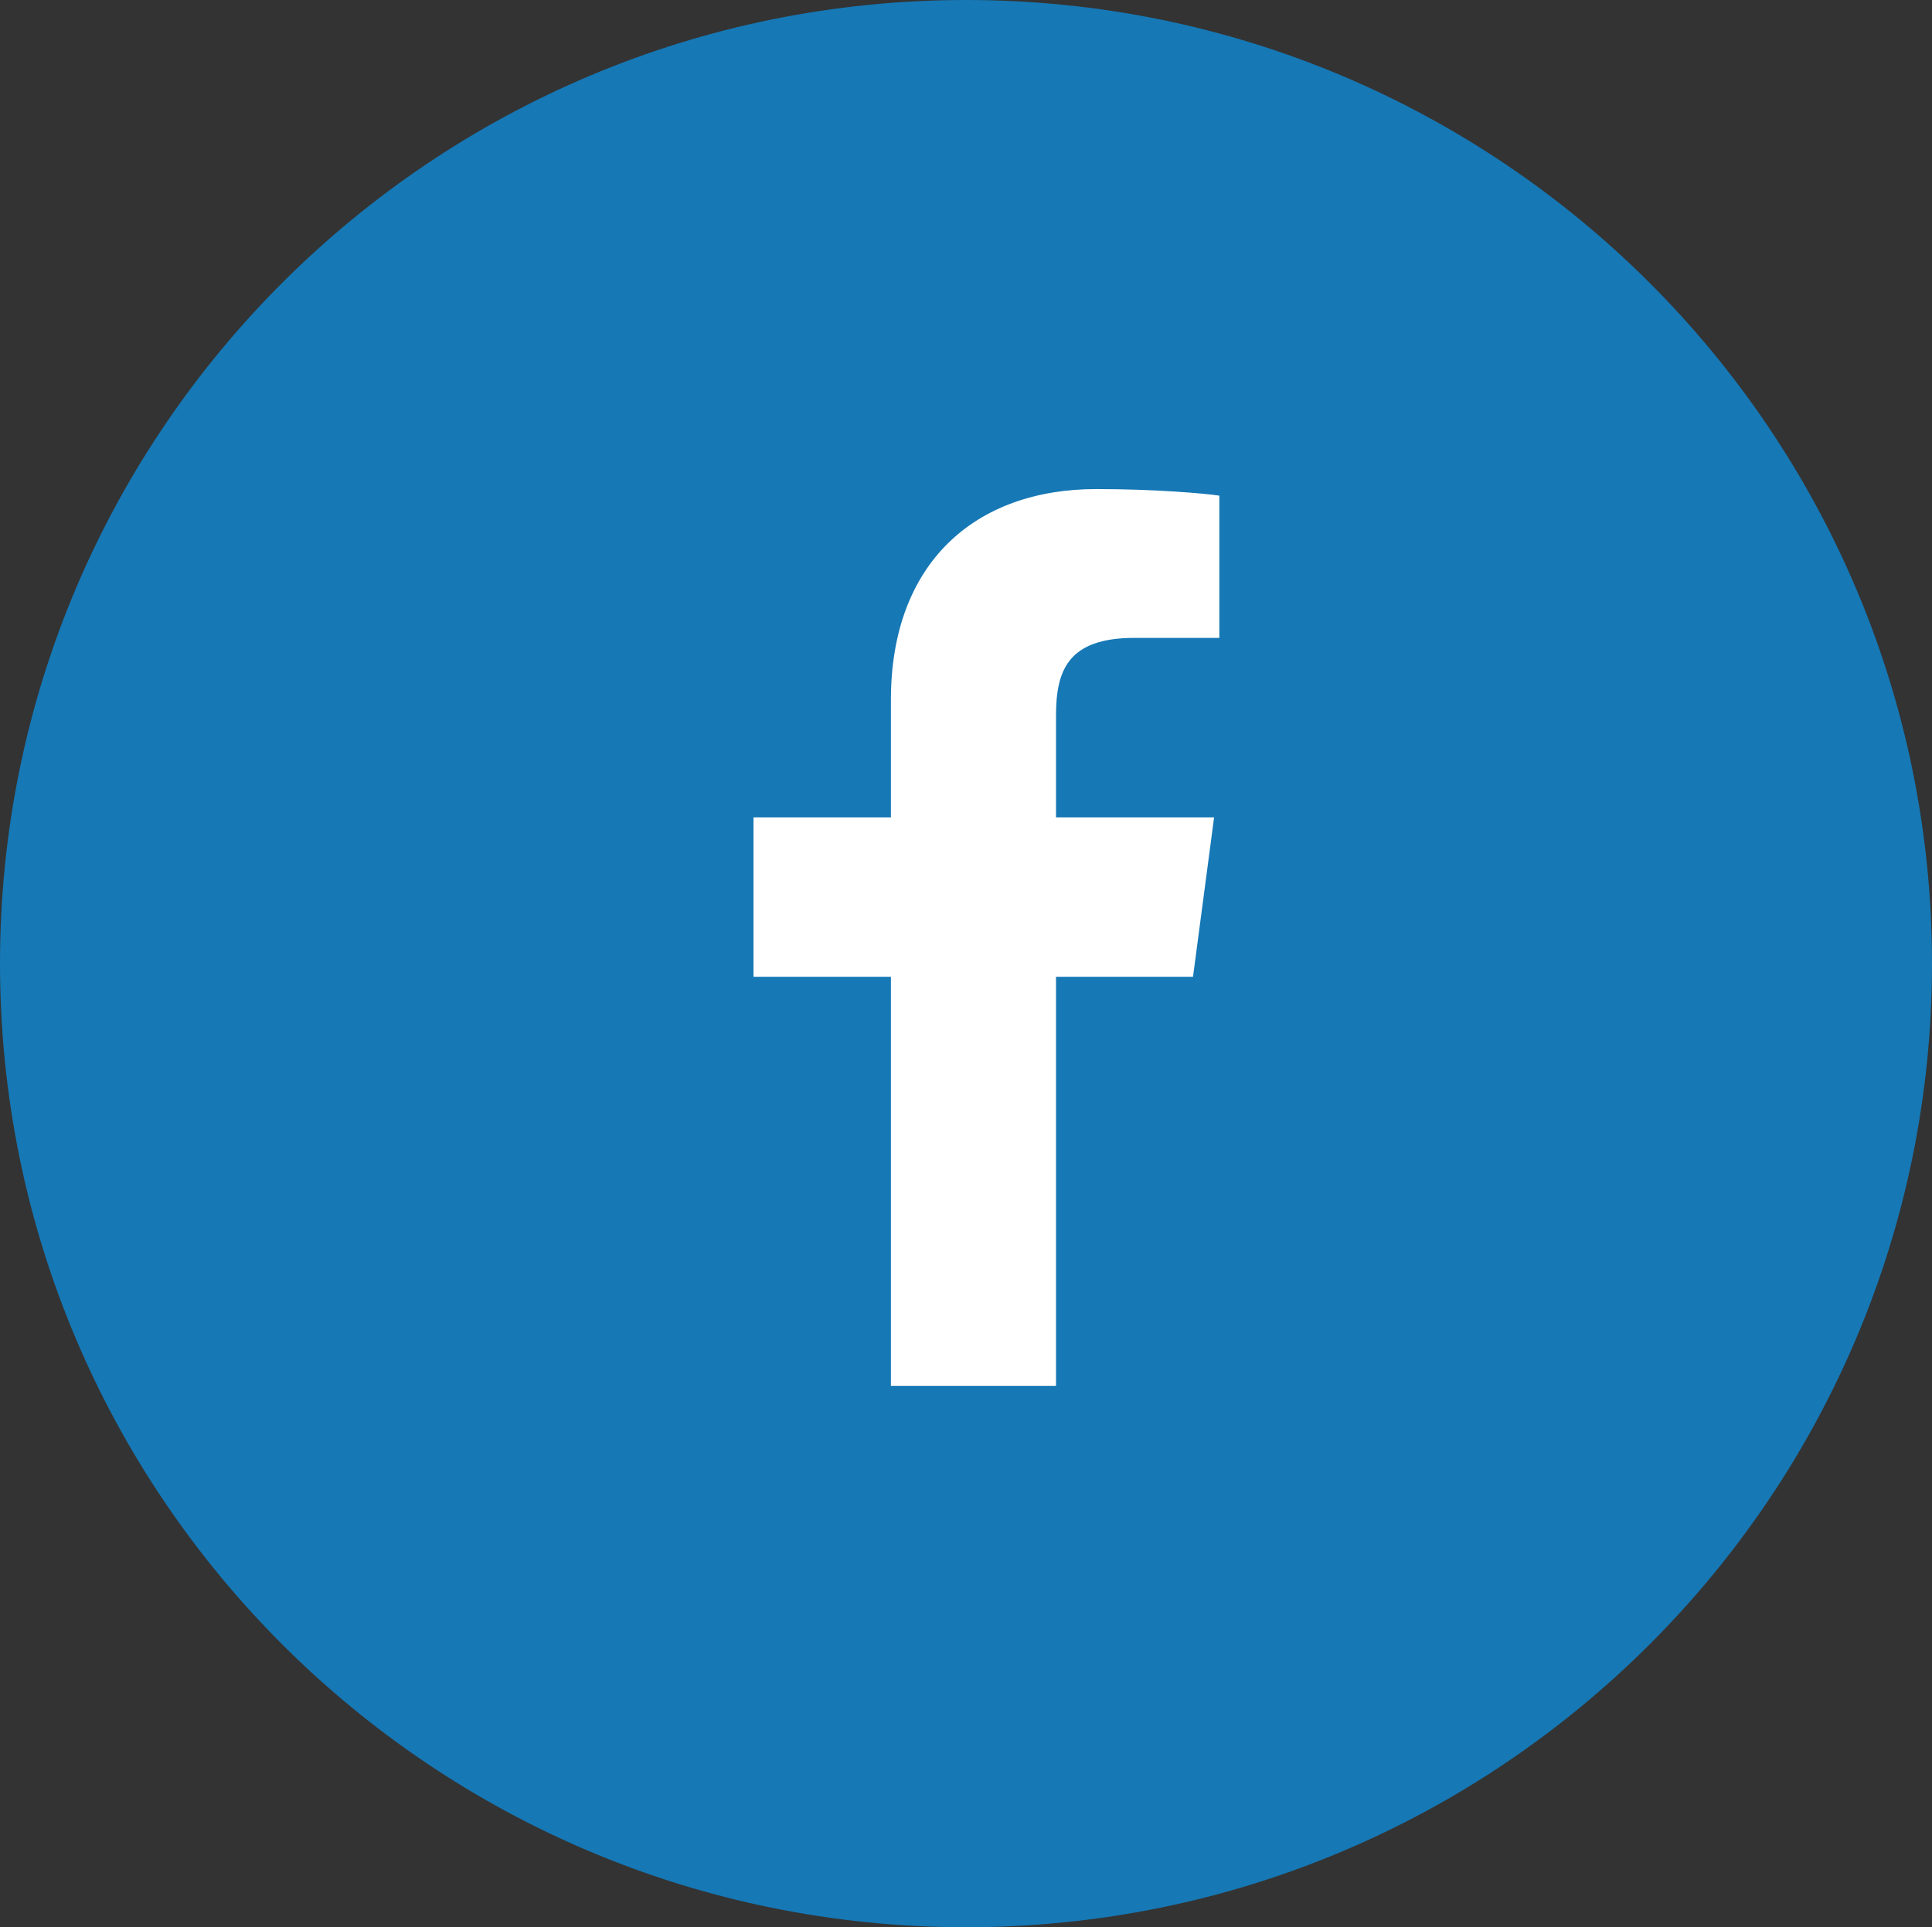
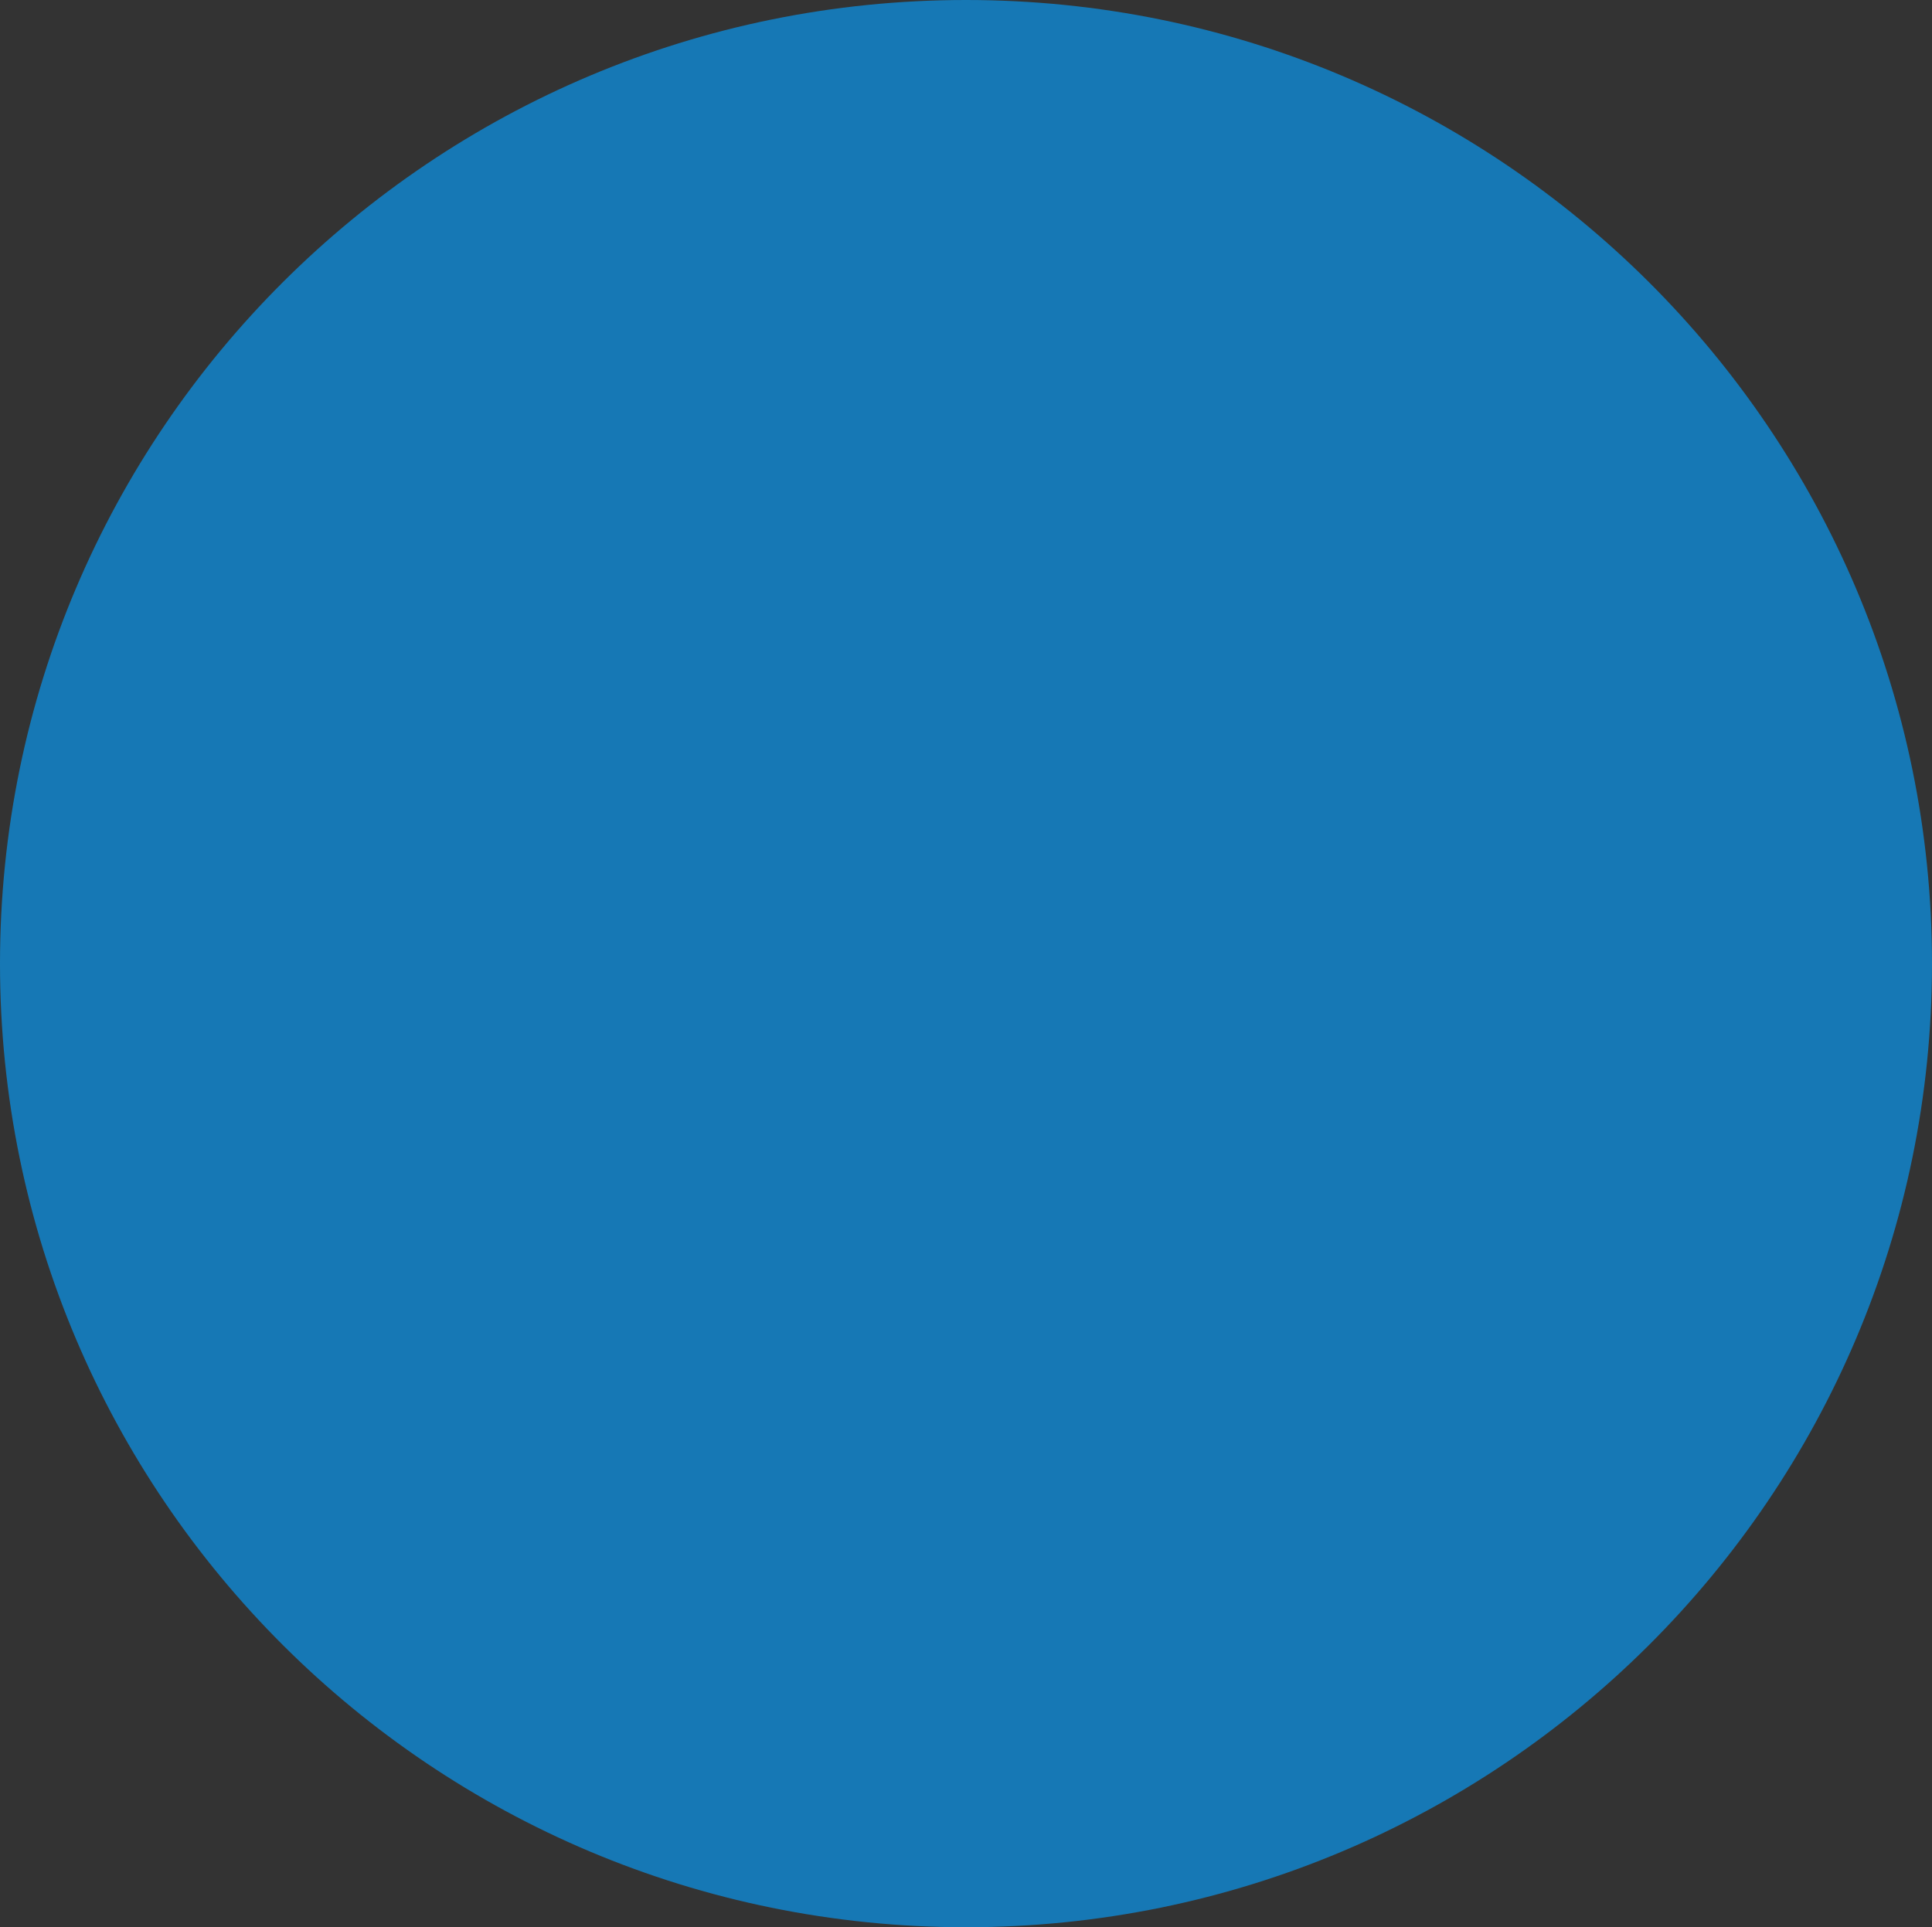
<svg xmlns="http://www.w3.org/2000/svg" viewBox="0 0 44 43.9">
  <rect x="0" y="0" width="44" height="43.9" fill="#333333" stroke="none" />
  <g>
    <path id="Fill-1" fill="#1678b5" fill-rule="evenodd" d="M22,0c12.15,0,22,9.83,22,21.95s-9.85,21.95-22,21.95S0,34.08,0,21.95,9.85,0,22,0" />
  </g>
-   <path id="Shape" fill="#fff" fill-rule="evenodd" d="M27.77,11.29c-.33-.05-1.47-.15-2.8-.15-2.77,0-4.68,1.69-4.68,4.8v2.68h-3.13v3.63h3.13v9.32h3.76v-9.32h3.12l.48-3.63h-3.6v-2.32c0-1.04,.28-1.77,1.79-1.77h1.93v-3.24Z" />
</svg>